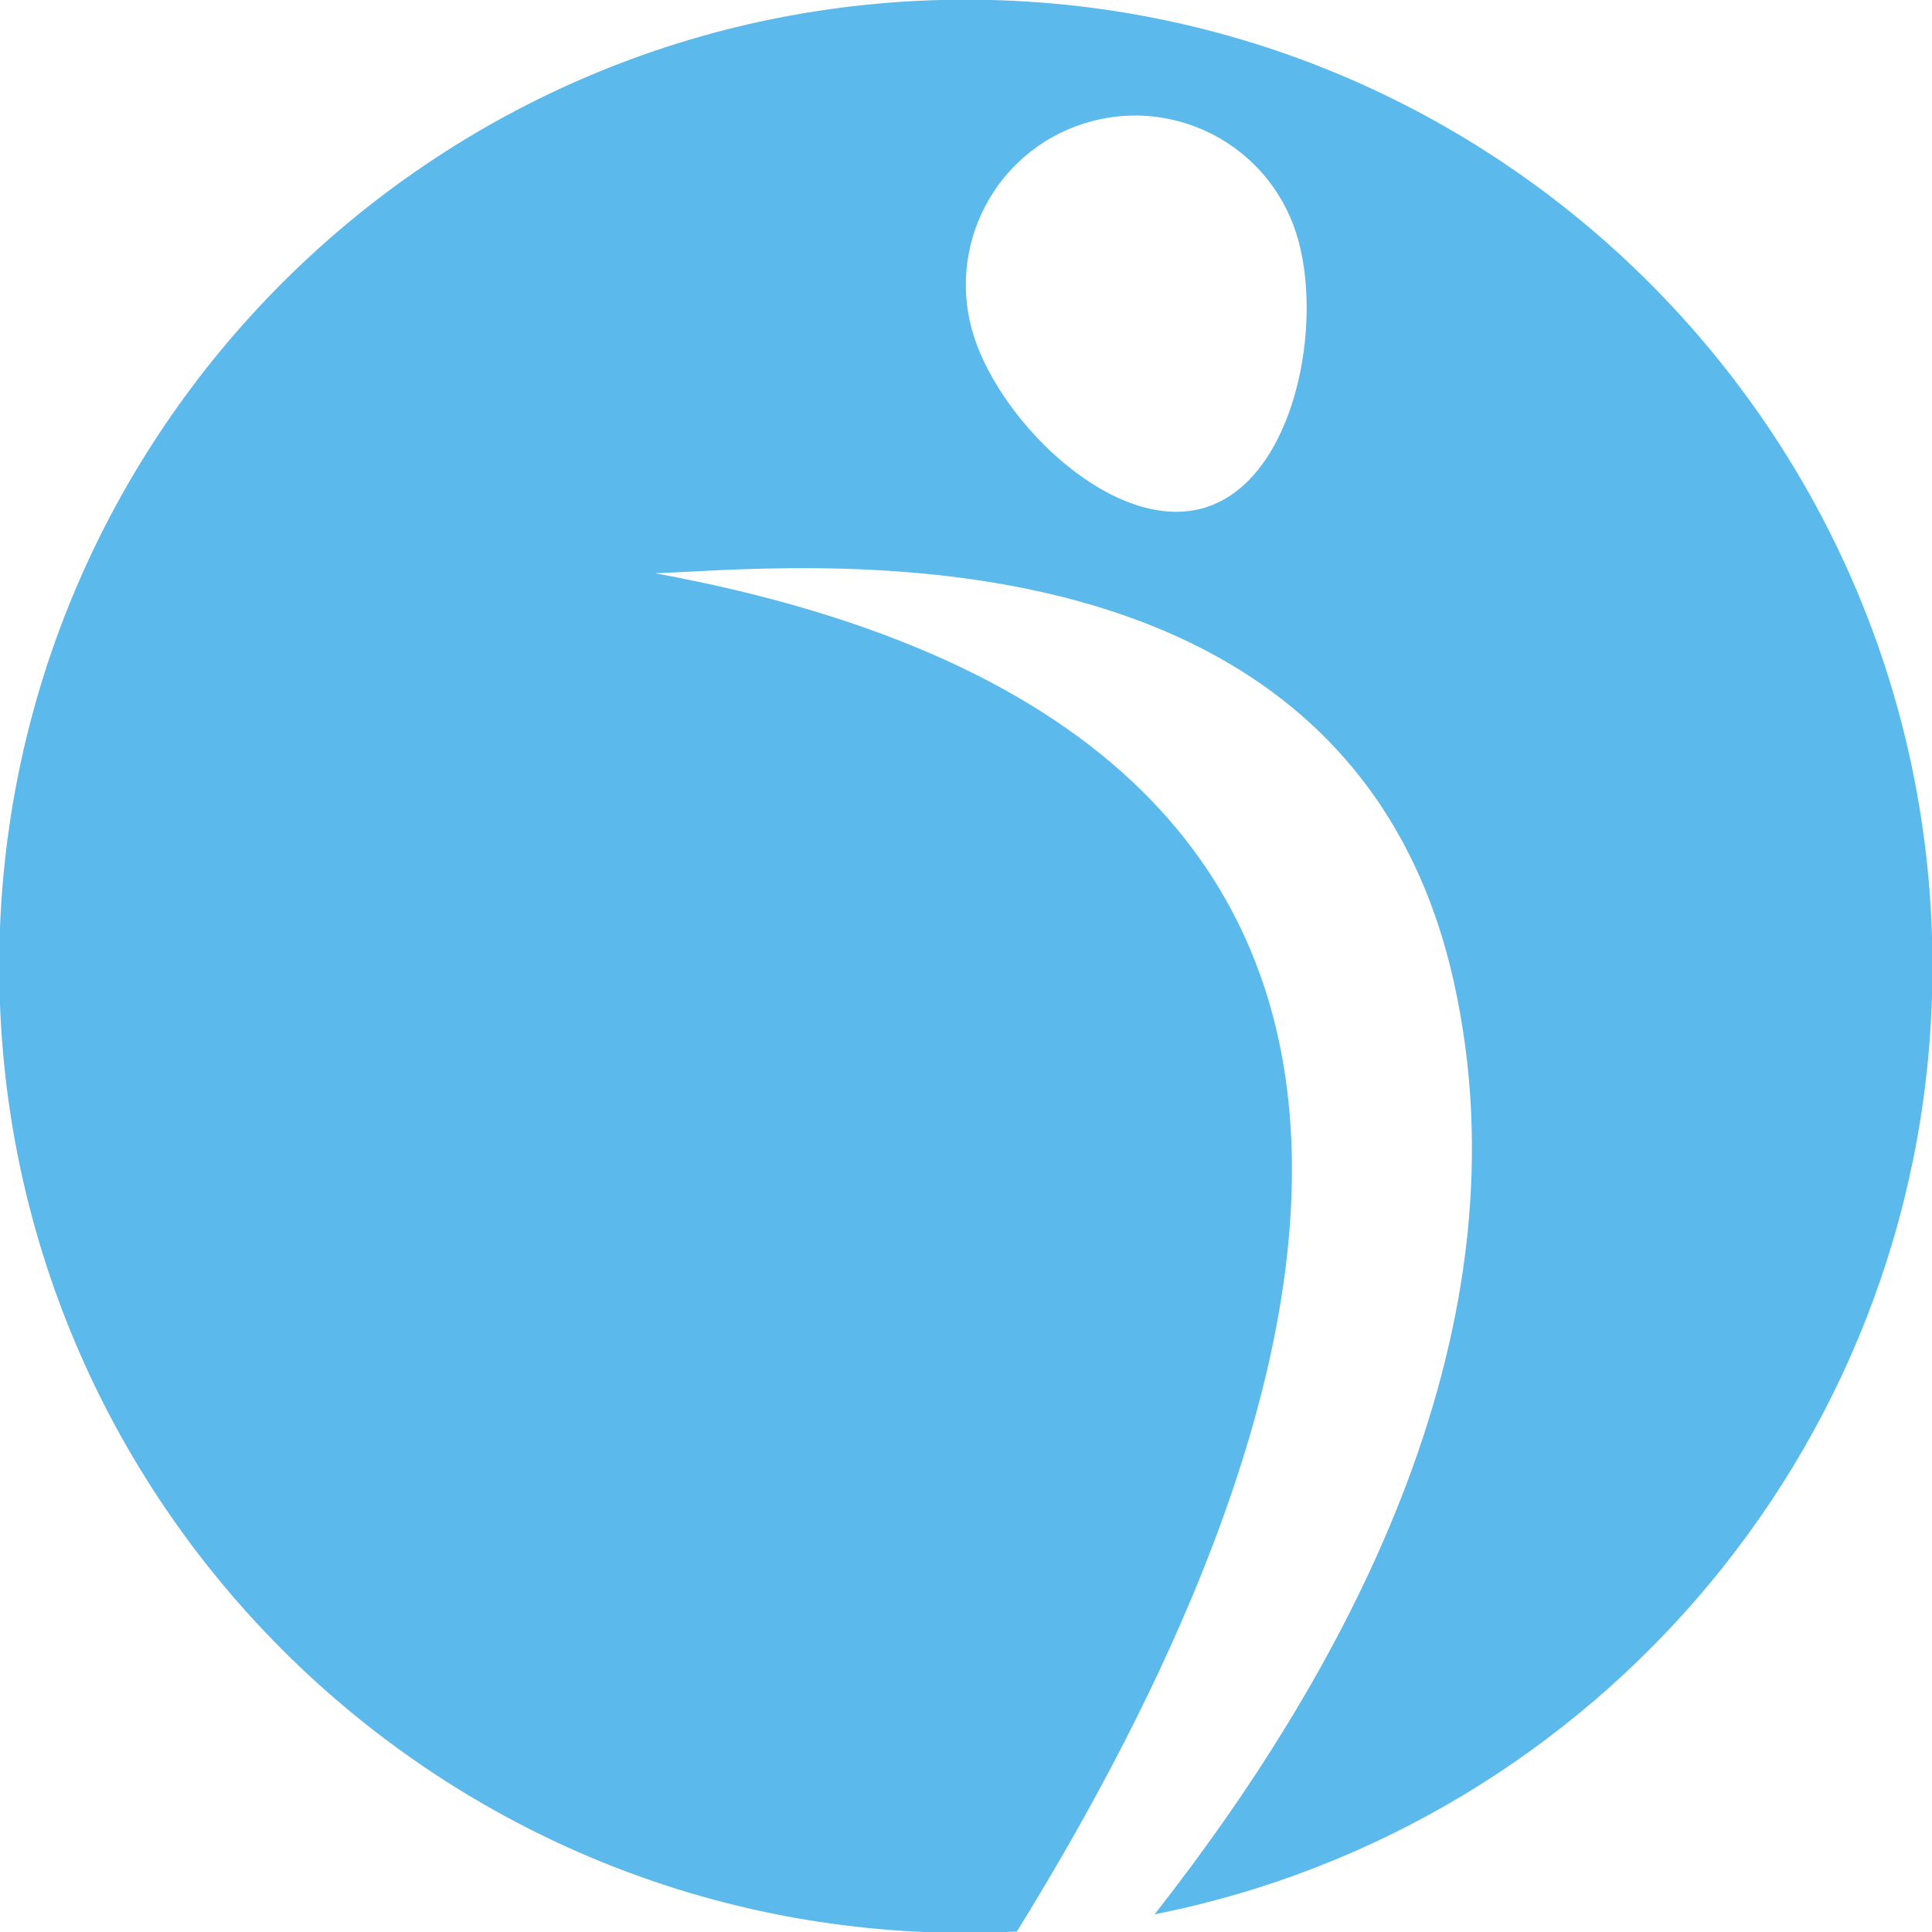
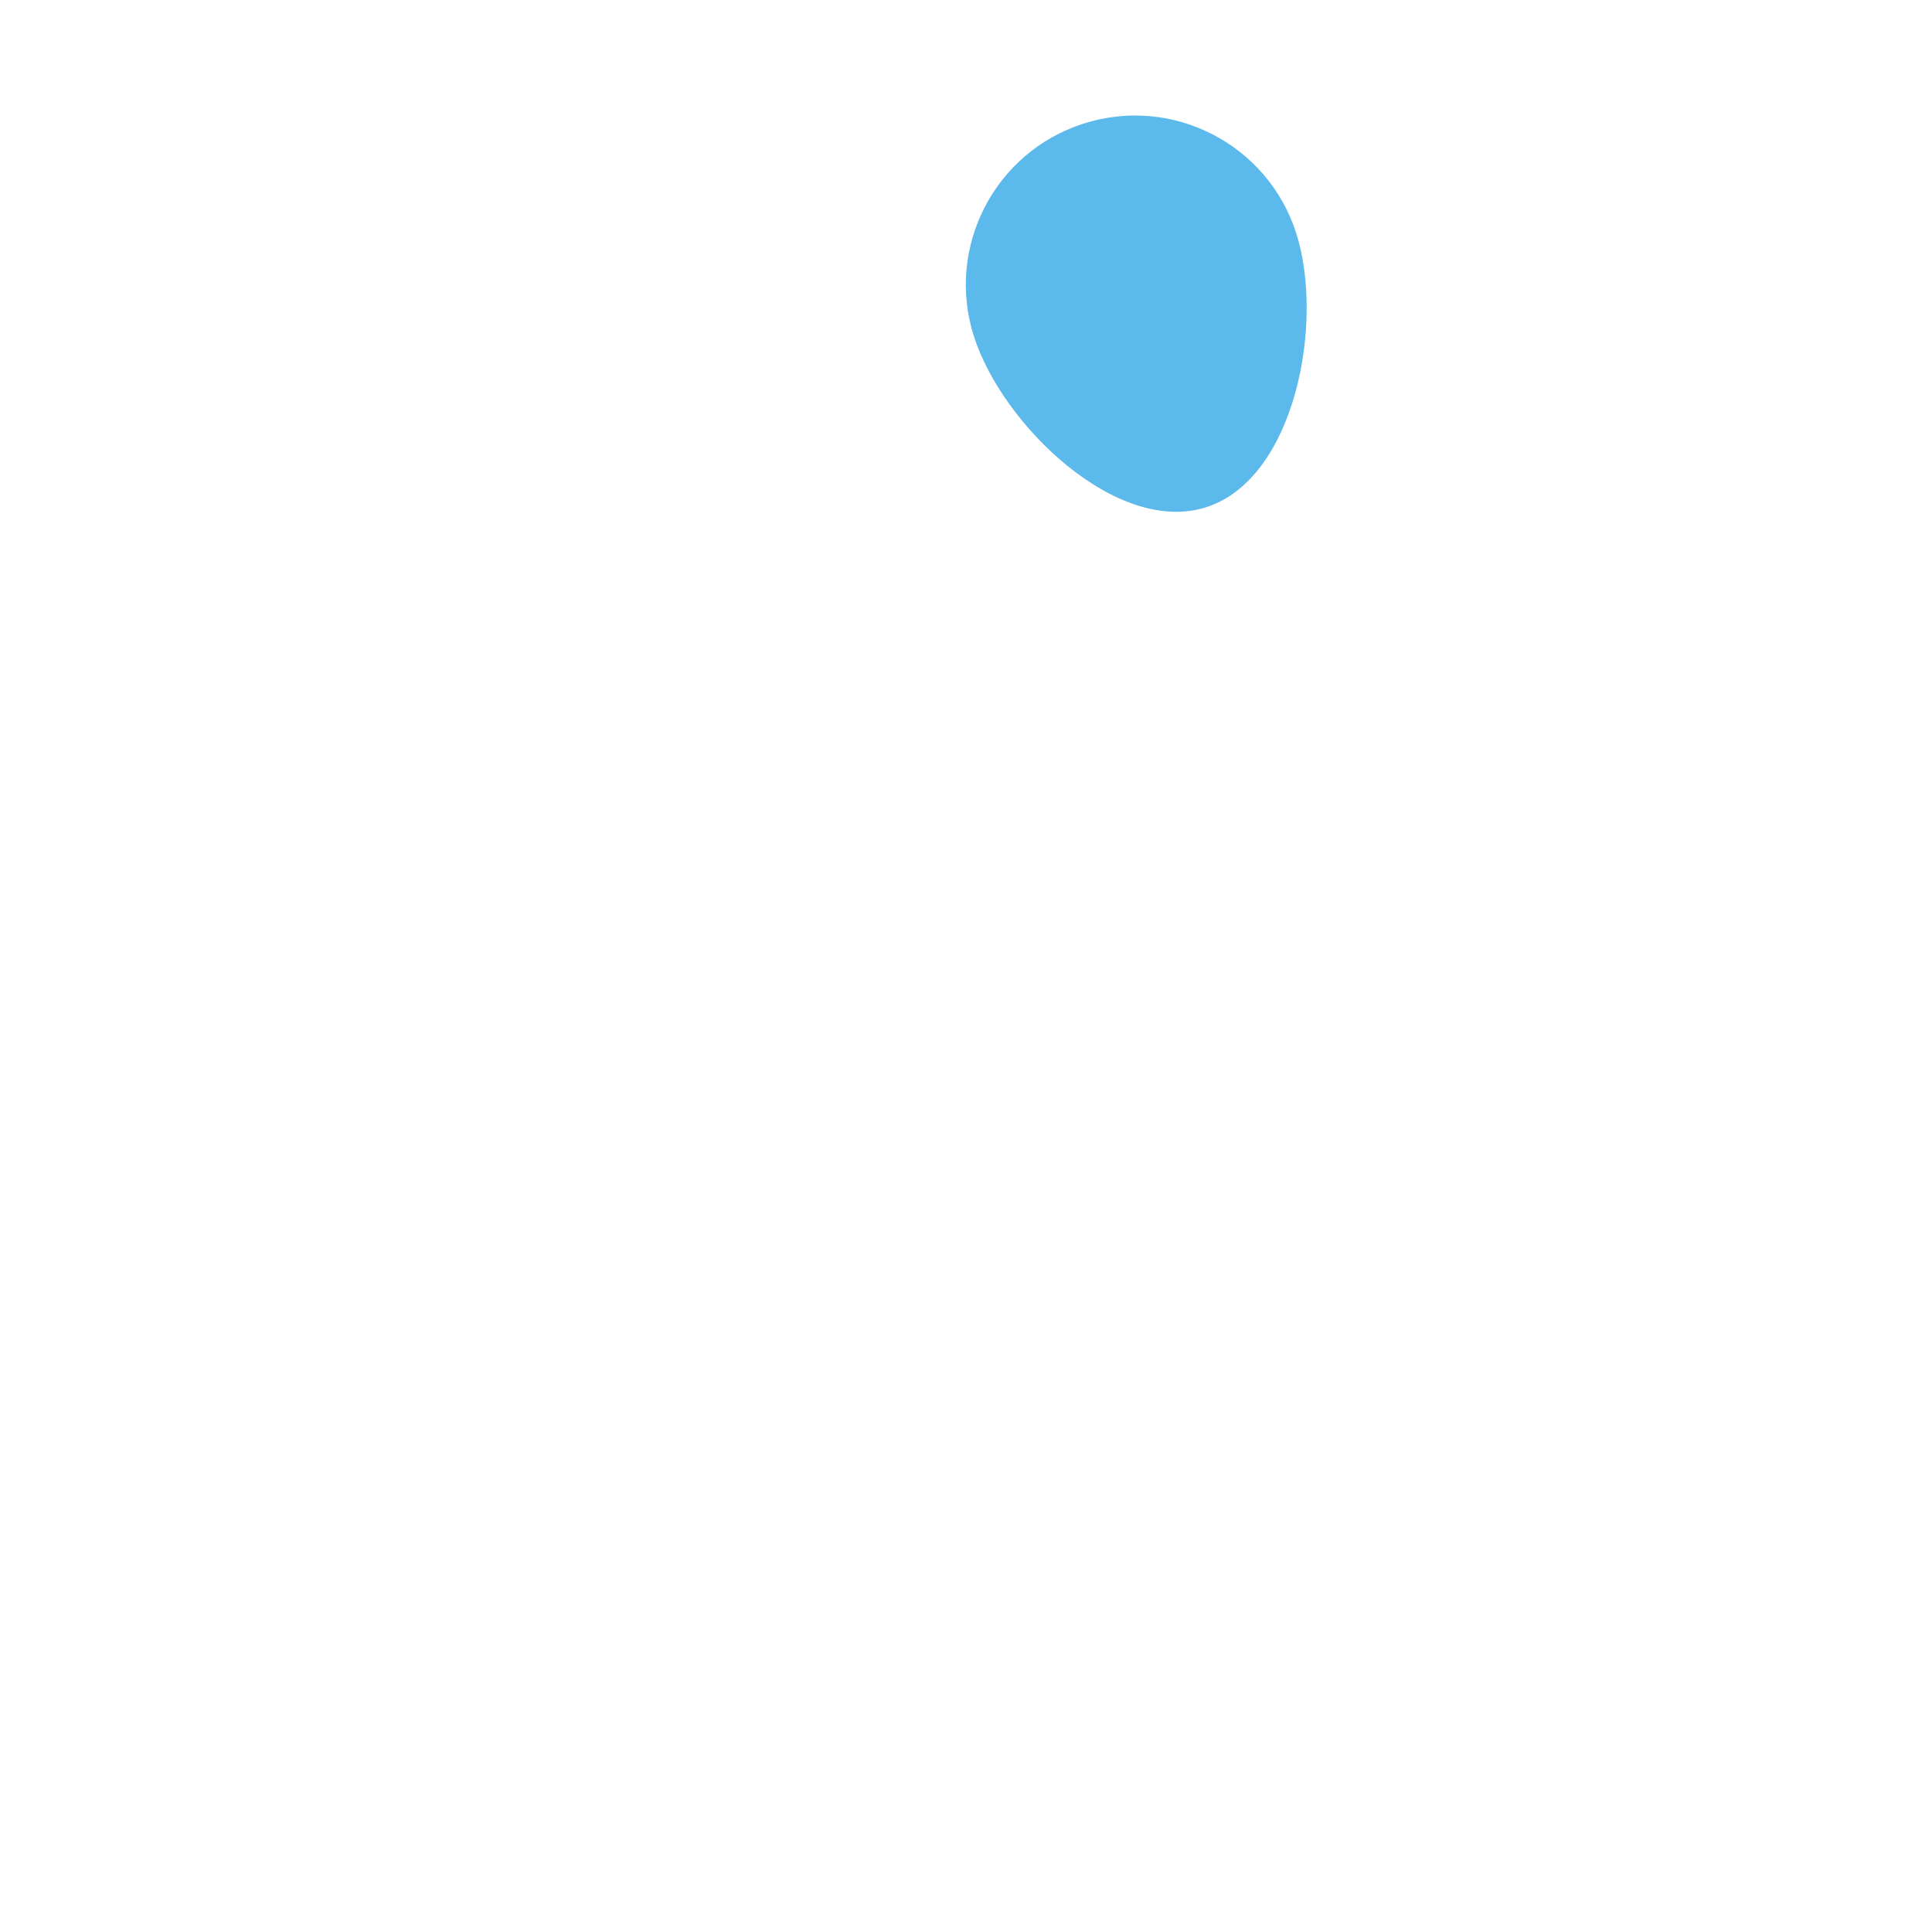
<svg xmlns="http://www.w3.org/2000/svg" xmlns:ns1="http://www.inkscape.org/namespaces/inkscape" xmlns:ns2="http://sodipodi.sourceforge.net/DTD/sodipodi-0.dtd" width="60.81mm" height="60.81mm" viewBox="0 0 60.81 60.81" version="1.1" id="svg706" ns1:version="1.0.2 (e86c870879, 2021-01-15)" ns2:docname="icon3.svg">
  <defs id="defs700" />
  <ns2:namedview id="base" pagecolor="#ffffff" bordercolor="#666666" borderopacity="1.0" ns1:pageopacity="0.0" ns1:pageshadow="2" ns1:zoom="0.35" ns1:cx="114.91733" ns1:cy="114.91668" ns1:document-units="mm" ns1:current-layer="layer1" ns1:document-rotation="0" showgrid="false" fit-margin-top="0" fit-margin-left="0" fit-margin-right="0" fit-margin-bottom="0" />
  <g ns1:label="Ebene 1" ns1:groupmode="layer" id="layer1" transform="translate(-75.428,-117.762)">
    <g id="g36" transform="matrix(0.353,0,0,-0.353,113.393,133.727)">
-       <path d="m 0,0 c -7.935,-2.537 -18.177,7.304 -20.713,15.24 -2.535,7.937 1.839,16.428 9.777,18.965 C -3.001,36.743 5.489,32.368 8.028,24.431 10.564,16.495 7.935,2.538 0,0 m -21.43,45.256 c -47.603,0 -86.188,-38.587 -86.188,-86.188 0,-47.6 38.585,-86.187 86.188,-86.187 1.528,0 3.042,0.043 4.547,0.121 26.24,42.404 49.747,106.037 -32.258,121.113 10.908,0.301 61.718,6.332 71.222,-36.44 6.764,-30.429 -8.787,-60.339 -26.68,-83.138 39.54,7.829 69.357,42.692 69.357,84.531 0,47.601 -38.59,86.188 -86.188,86.188" style="fill:#5cb9eb;fill-opacity:1;fill-rule:nonzero;stroke:none" id="path38" />
+       <path d="m 0,0 c -7.935,-2.537 -18.177,7.304 -20.713,15.24 -2.535,7.937 1.839,16.428 9.777,18.965 C -3.001,36.743 5.489,32.368 8.028,24.431 10.564,16.495 7.935,2.538 0,0 m -21.43,45.256 " style="fill:#5cb9eb;fill-opacity:1;fill-rule:nonzero;stroke:none" id="path38" />
    </g>
  </g>
</svg>